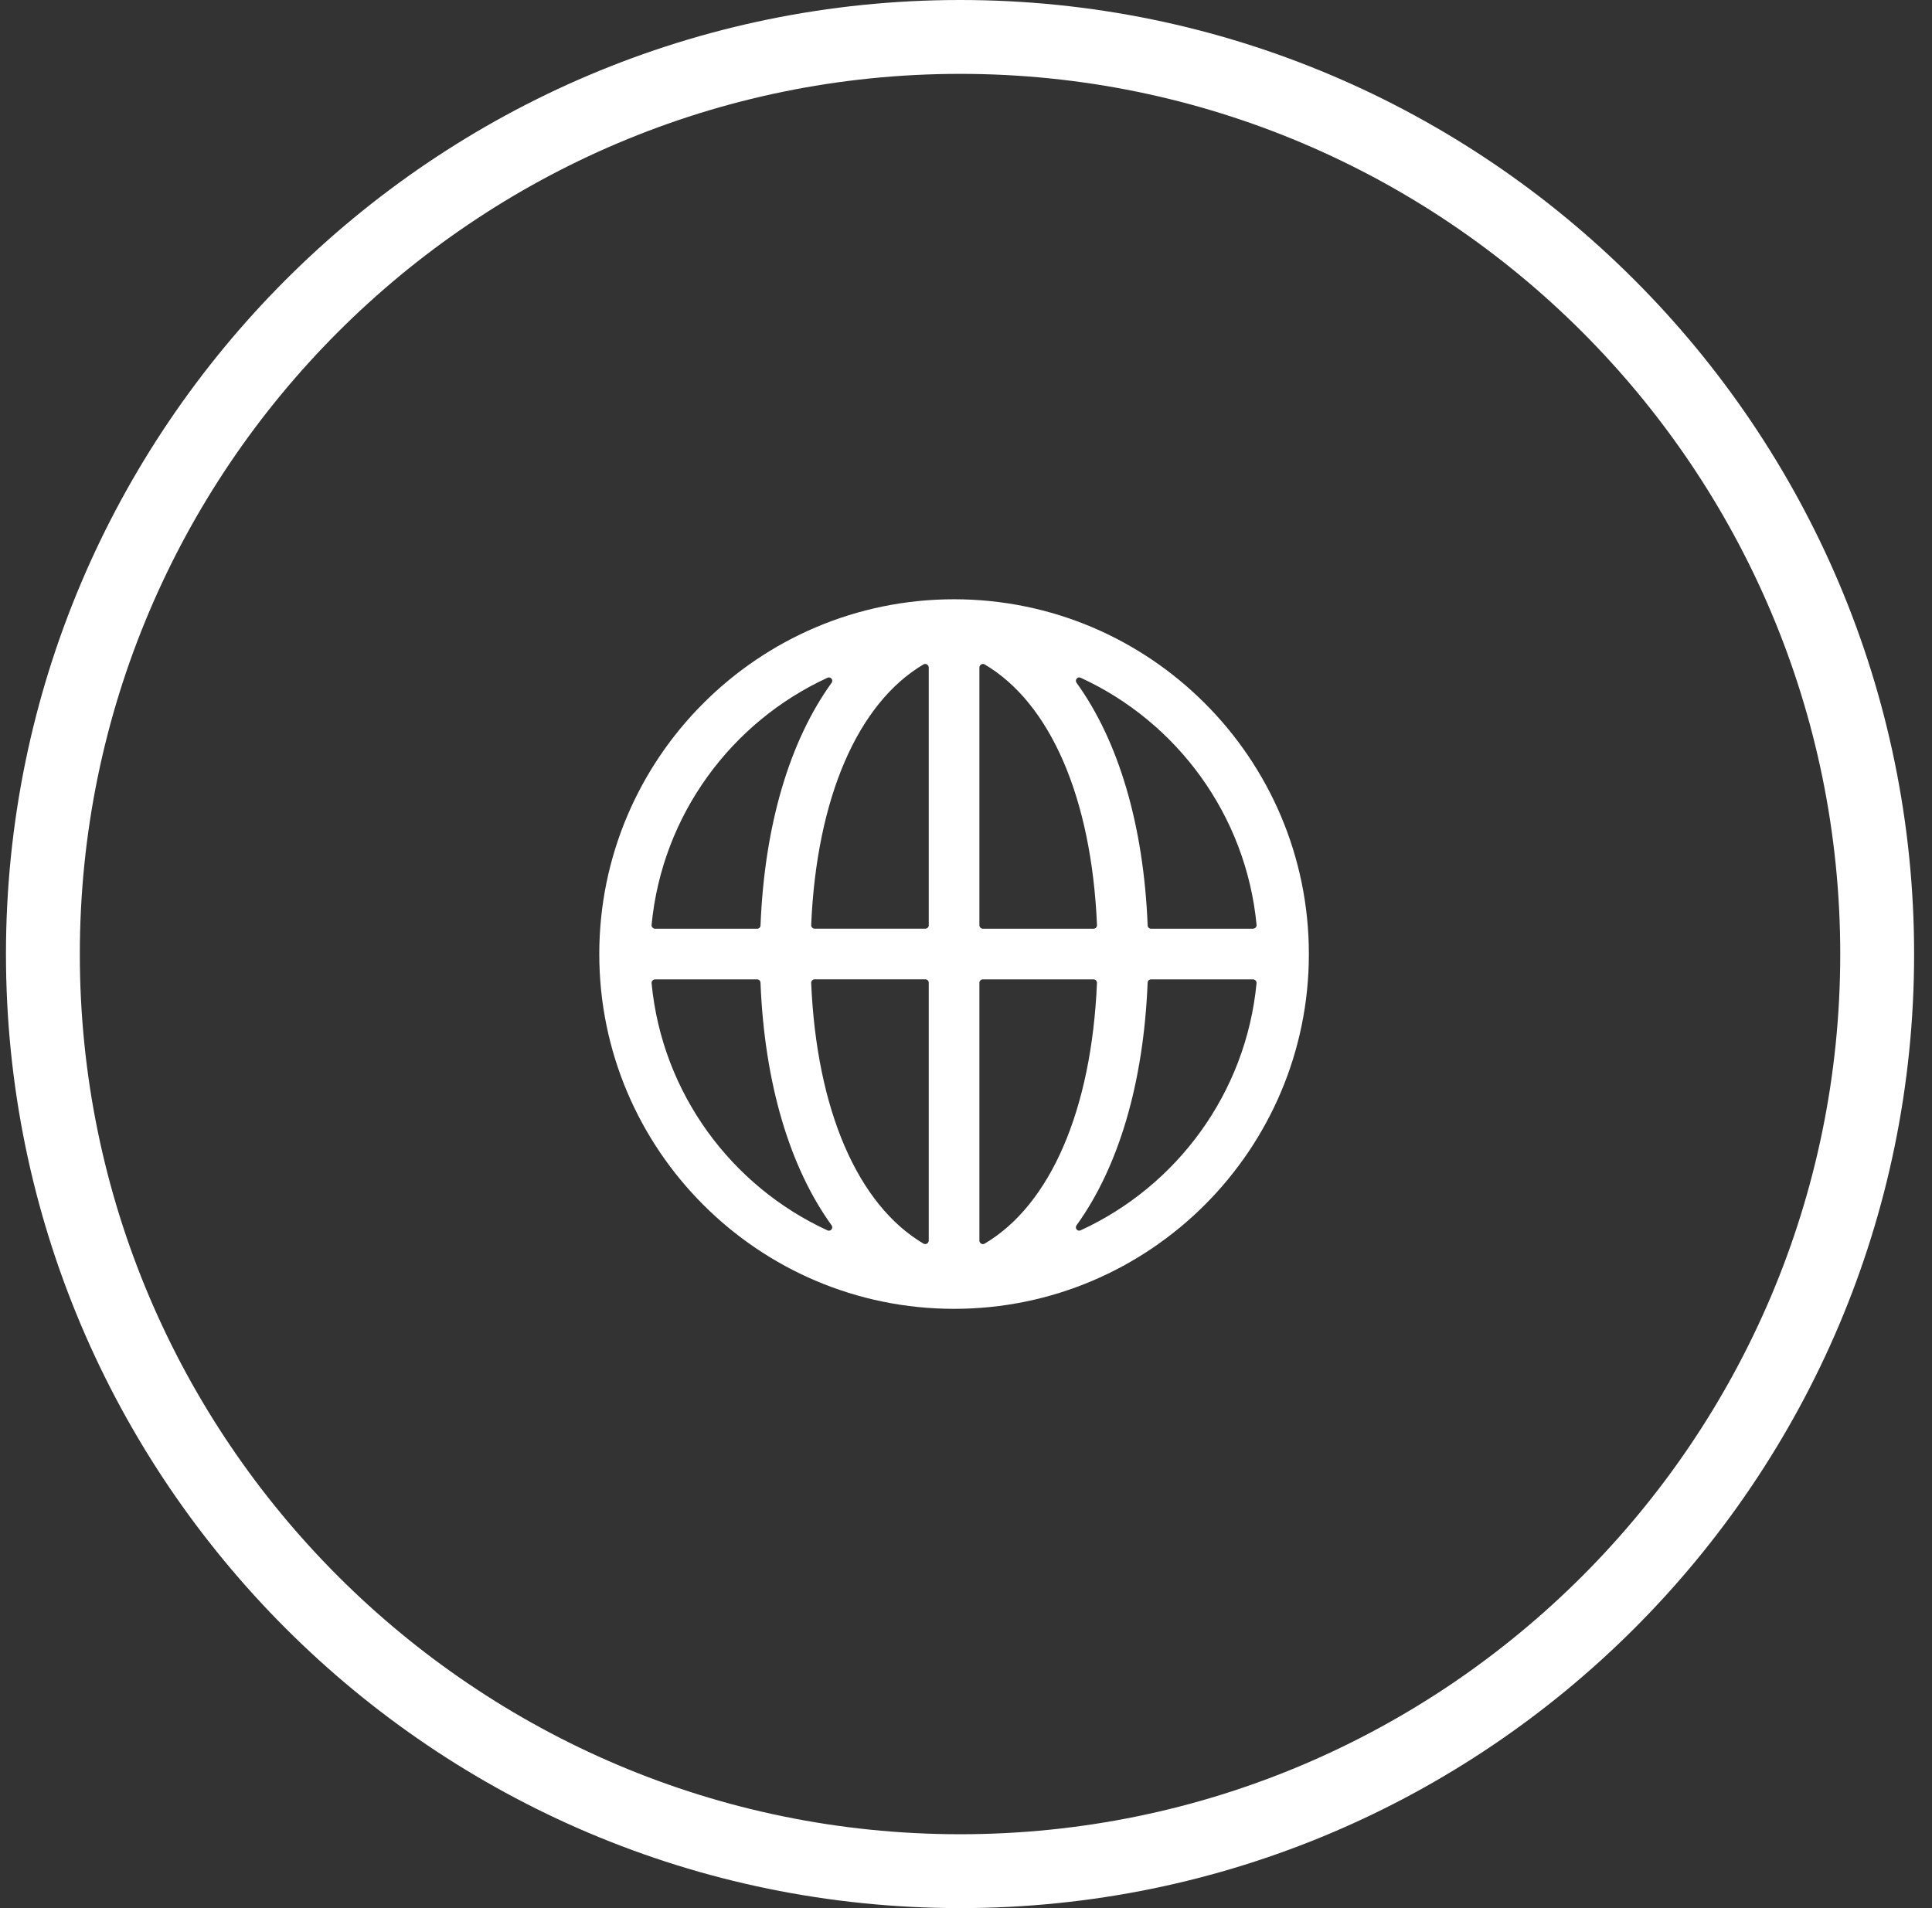
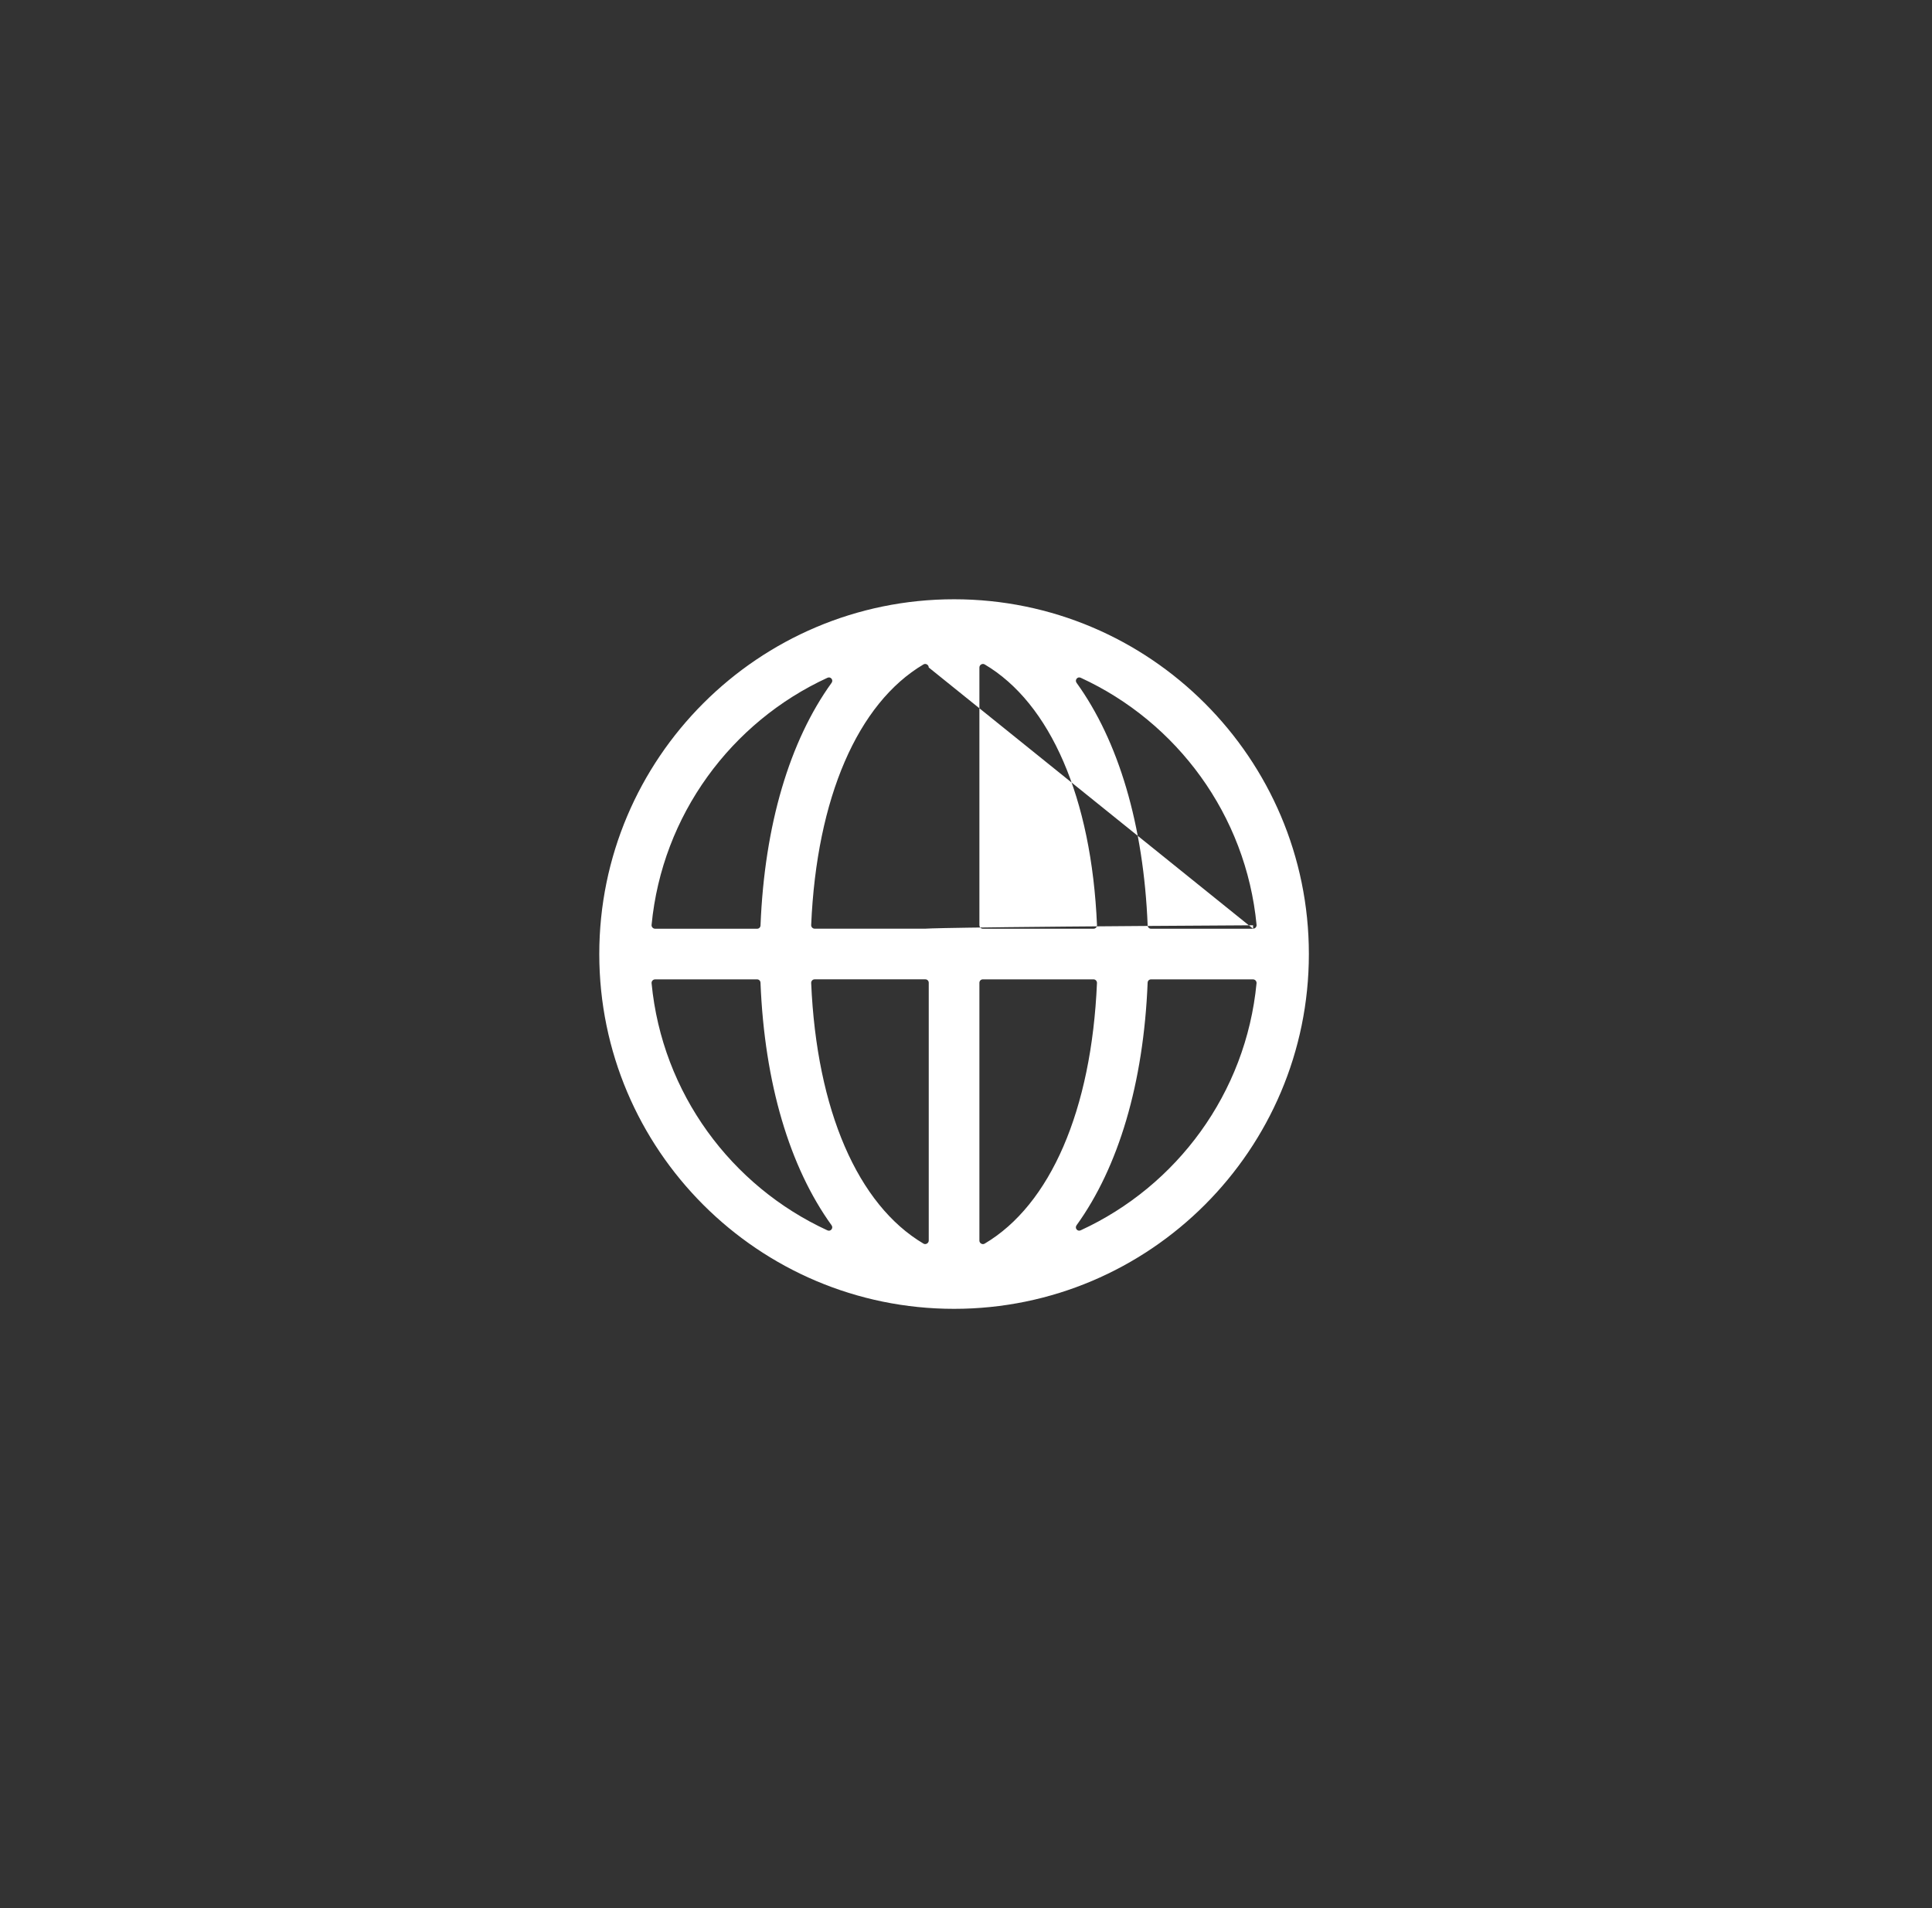
<svg xmlns="http://www.w3.org/2000/svg" width="81" height="80" viewBox="0 0 81 80" fill="none">
  <rect x="0" y="0" width="81" height="80" fill="#333333" stroke="none" />
-   <path d="M40.254 0C18.195 0 0.25 17.945 0.25 40.004C0.25 62.064 18.195 80 40.254 80C62.314 80 80.25 62.055 80.25 40.004C80.25 17.954 62.305 0 40.254 0ZM40.254 76.903C19.903 76.903 3.347 60.347 3.347 40.004C3.347 19.662 19.903 3.097 40.254 3.097C60.606 3.097 77.153 19.653 77.153 40.004C77.153 60.356 60.597 76.903 40.254 76.903Z" fill="white" />
-   <path d="M40 25.125C31.797 25.125 25.125 31.797 25.125 40C25.125 48.203 31.797 54.875 40 54.875C48.203 54.875 54.875 48.203 54.875 40C54.875 31.797 48.203 25.125 40 25.125ZM52.536 38.938H48.255C48.18 38.938 48.119 38.877 48.116 38.801C47.947 34.576 46.891 31.062 45.135 28.627C45.05 28.509 45.175 28.354 45.307 28.415C49.34 30.269 52.241 34.168 52.682 38.776C52.691 38.861 52.621 38.936 52.536 38.936V38.938ZM38.938 27.985V38.794C38.938 38.872 38.874 38.936 38.796 38.936H34.153C34.071 38.936 34.005 38.864 34.009 38.783C34.237 33.451 35.965 29.483 38.718 27.856C38.813 27.8 38.938 27.875 38.938 27.985ZM38.938 52.012C38.938 52.122 38.813 52.197 38.718 52.141C35.965 50.514 34.237 46.546 34.009 41.213C34.006 41.13 34.071 41.06 34.153 41.06H38.796C38.874 41.06 38.938 41.123 38.938 41.201V52.012ZM41.062 52.013V41.203C41.062 41.125 41.126 41.061 41.204 41.061H45.847C45.929 41.061 45.995 41.133 45.991 41.214C45.763 46.546 44.035 50.514 41.281 52.142C41.186 52.199 41.061 52.124 41.061 52.013H41.062ZM41.062 38.794V27.985C41.062 27.875 41.187 27.8 41.282 27.856C44.036 29.483 45.764 33.451 45.992 38.785C45.995 38.867 45.93 38.938 45.848 38.938H41.206C41.128 38.938 41.064 38.874 41.064 38.796L41.062 38.794ZM34.866 28.627C33.109 31.062 32.054 34.577 31.885 38.801C31.883 38.877 31.822 38.938 31.747 38.938H27.464C27.379 38.938 27.309 38.861 27.318 38.777C27.76 34.169 30.66 30.27 34.693 28.416C34.826 28.355 34.951 28.508 34.866 28.627ZM27.464 41.062H31.745C31.82 41.062 31.881 41.123 31.884 41.199C32.053 45.424 33.109 48.938 34.865 51.373C34.95 51.491 34.825 51.646 34.693 51.586C30.66 49.731 27.759 45.832 27.318 41.224C27.309 41.139 27.379 41.062 27.464 41.062ZM45.134 51.373C46.891 48.938 47.946 45.423 48.115 41.199C48.117 41.123 48.178 41.062 48.254 41.062H52.535C52.62 41.062 52.689 41.139 52.681 41.223C52.239 45.832 49.339 49.73 45.305 51.584C45.174 51.645 45.048 51.492 45.134 51.373Z" fill="white" />
+   <path d="M40 25.125C31.797 25.125 25.125 31.797 25.125 40C25.125 48.203 31.797 54.875 40 54.875C48.203 54.875 54.875 48.203 54.875 40C54.875 31.797 48.203 25.125 40 25.125ZM52.536 38.938H48.255C48.18 38.938 48.119 38.877 48.116 38.801C47.947 34.576 46.891 31.062 45.135 28.627C45.05 28.509 45.175 28.354 45.307 28.415C49.34 30.269 52.241 34.168 52.682 38.776C52.691 38.861 52.621 38.936 52.536 38.936V38.938ZV38.794C38.938 38.872 38.874 38.936 38.796 38.936H34.153C34.071 38.936 34.005 38.864 34.009 38.783C34.237 33.451 35.965 29.483 38.718 27.856C38.813 27.8 38.938 27.875 38.938 27.985ZM38.938 52.012C38.938 52.122 38.813 52.197 38.718 52.141C35.965 50.514 34.237 46.546 34.009 41.213C34.006 41.13 34.071 41.06 34.153 41.06H38.796C38.874 41.06 38.938 41.123 38.938 41.201V52.012ZM41.062 52.013V41.203C41.062 41.125 41.126 41.061 41.204 41.061H45.847C45.929 41.061 45.995 41.133 45.991 41.214C45.763 46.546 44.035 50.514 41.281 52.142C41.186 52.199 41.061 52.124 41.061 52.013H41.062ZM41.062 38.794V27.985C41.062 27.875 41.187 27.8 41.282 27.856C44.036 29.483 45.764 33.451 45.992 38.785C45.995 38.867 45.93 38.938 45.848 38.938H41.206C41.128 38.938 41.064 38.874 41.064 38.796L41.062 38.794ZM34.866 28.627C33.109 31.062 32.054 34.577 31.885 38.801C31.883 38.877 31.822 38.938 31.747 38.938H27.464C27.379 38.938 27.309 38.861 27.318 38.777C27.76 34.169 30.66 30.27 34.693 28.416C34.826 28.355 34.951 28.508 34.866 28.627ZM27.464 41.062H31.745C31.82 41.062 31.881 41.123 31.884 41.199C32.053 45.424 33.109 48.938 34.865 51.373C34.95 51.491 34.825 51.646 34.693 51.586C30.66 49.731 27.759 45.832 27.318 41.224C27.309 41.139 27.379 41.062 27.464 41.062ZM45.134 51.373C46.891 48.938 47.946 45.423 48.115 41.199C48.117 41.123 48.178 41.062 48.254 41.062H52.535C52.62 41.062 52.689 41.139 52.681 41.223C52.239 45.832 49.339 49.73 45.305 51.584C45.174 51.645 45.048 51.492 45.134 51.373Z" fill="white" />
</svg>